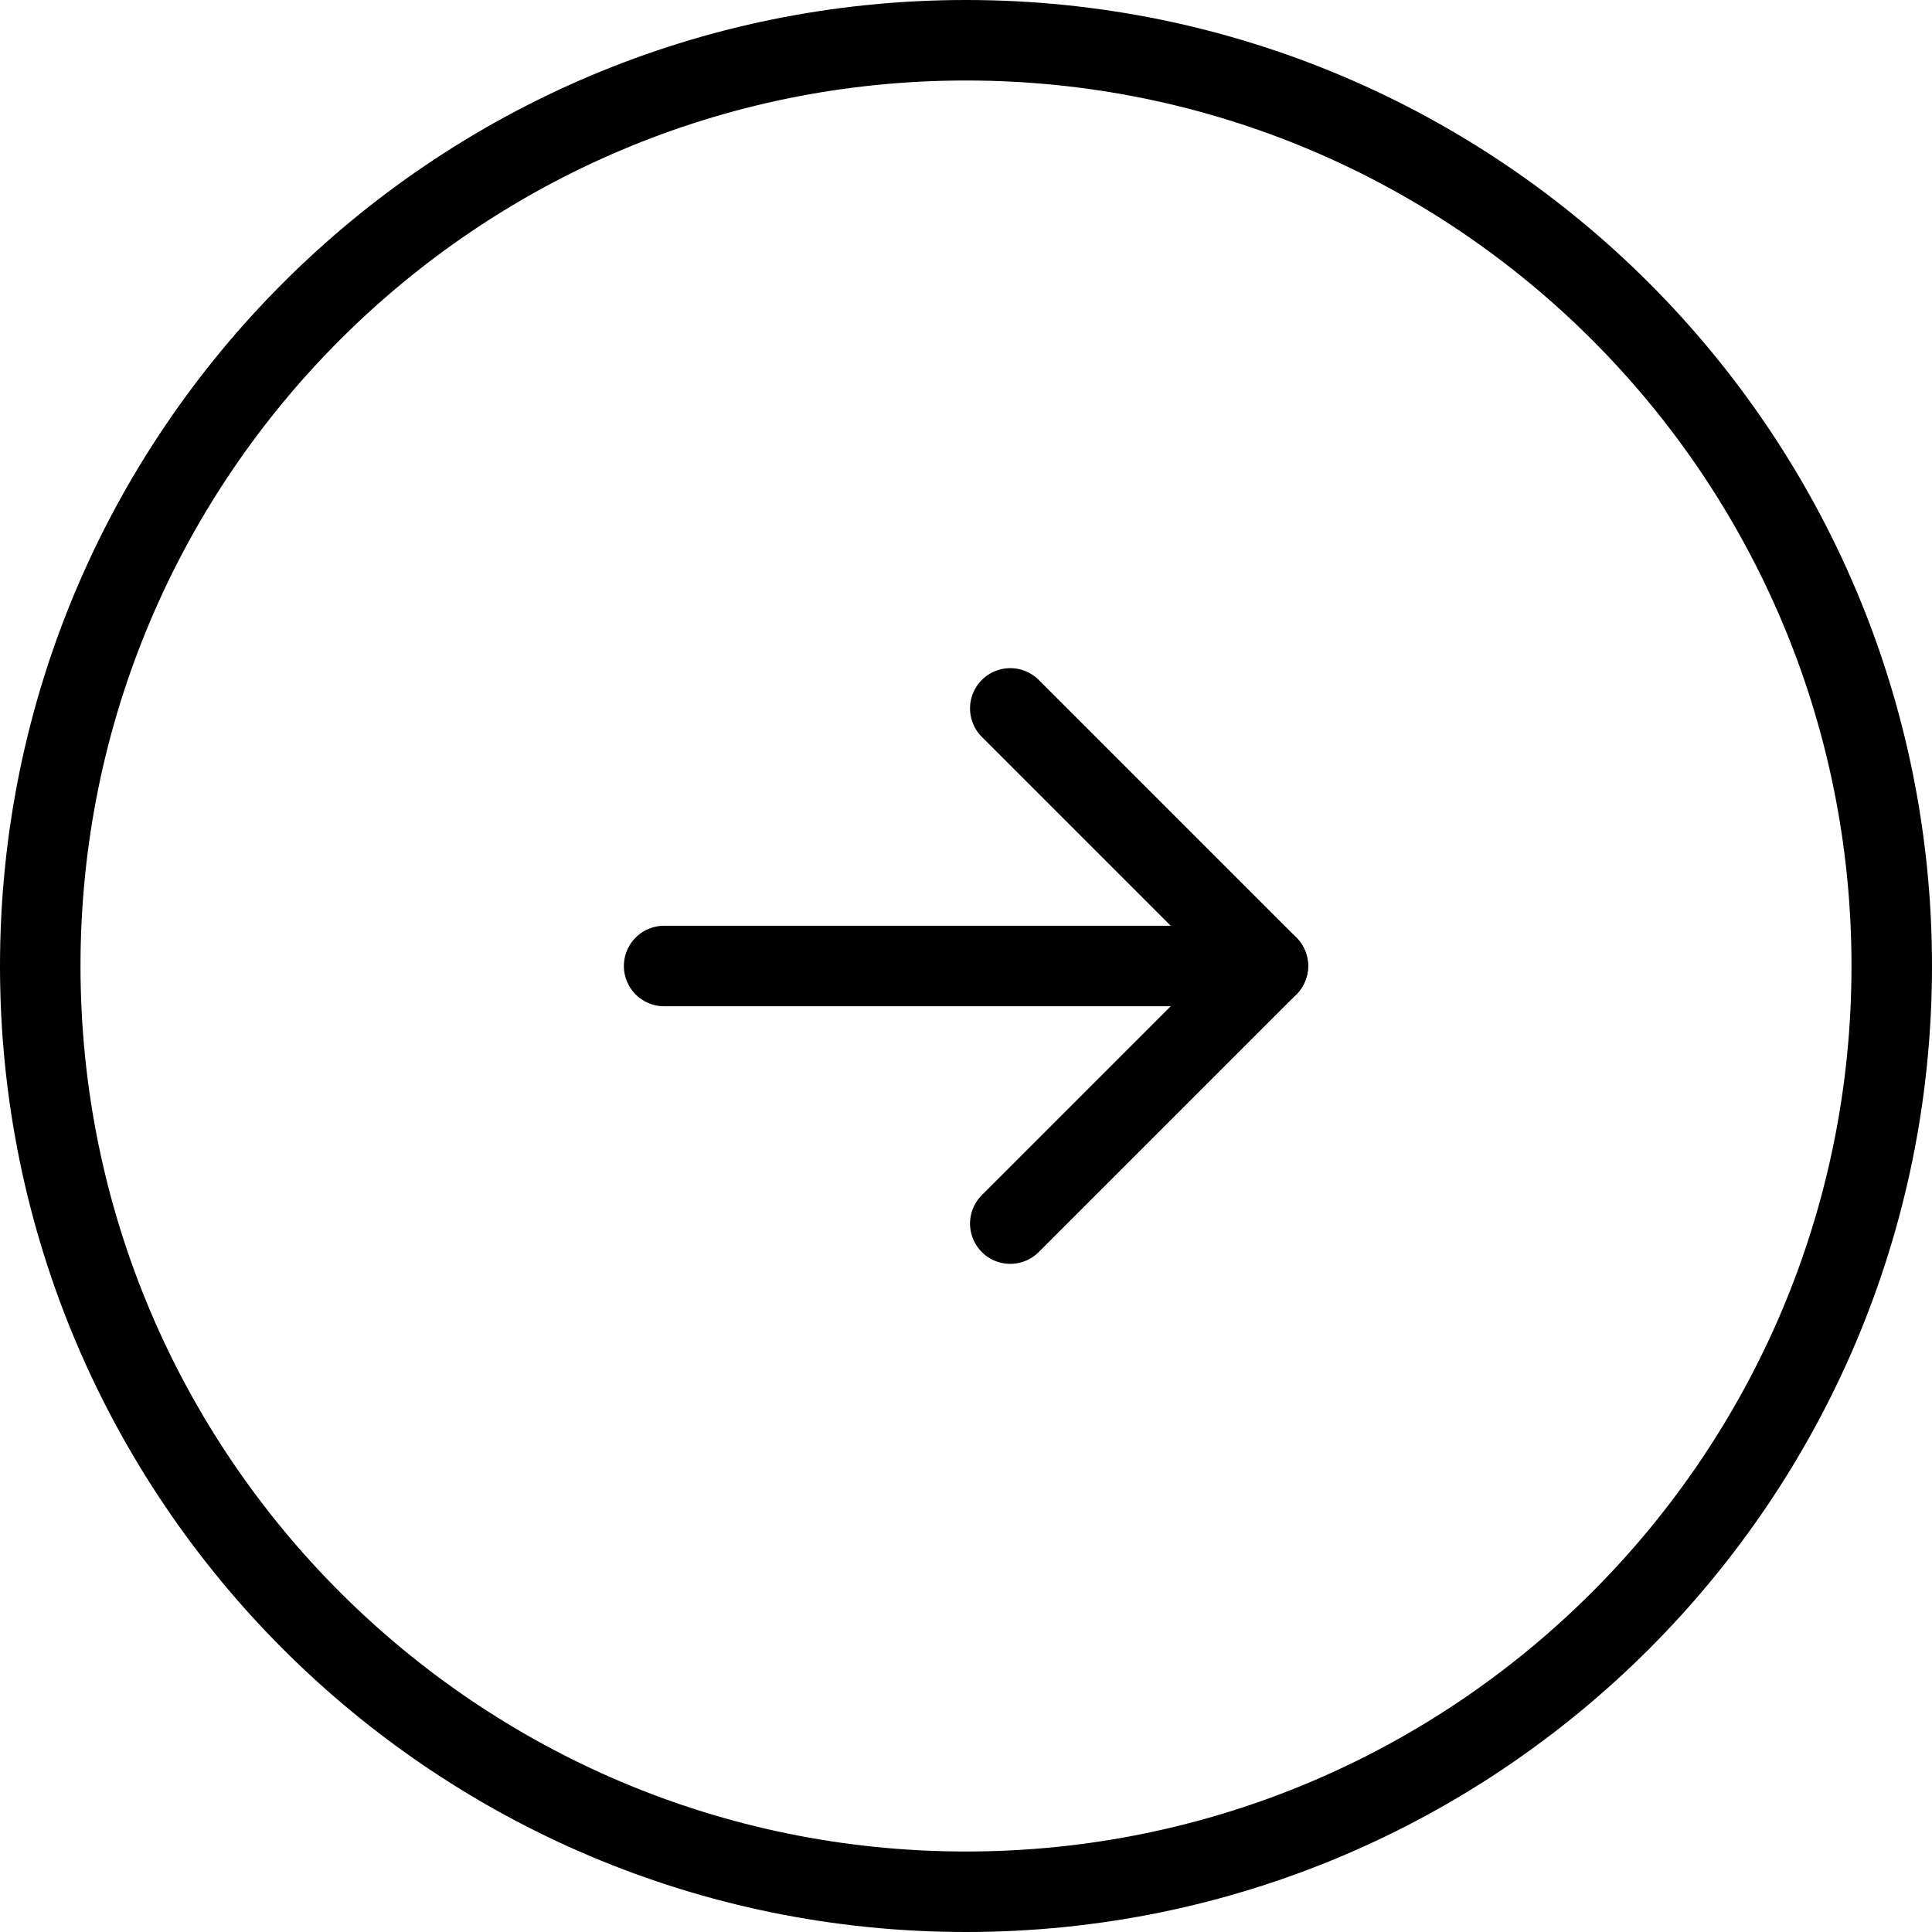
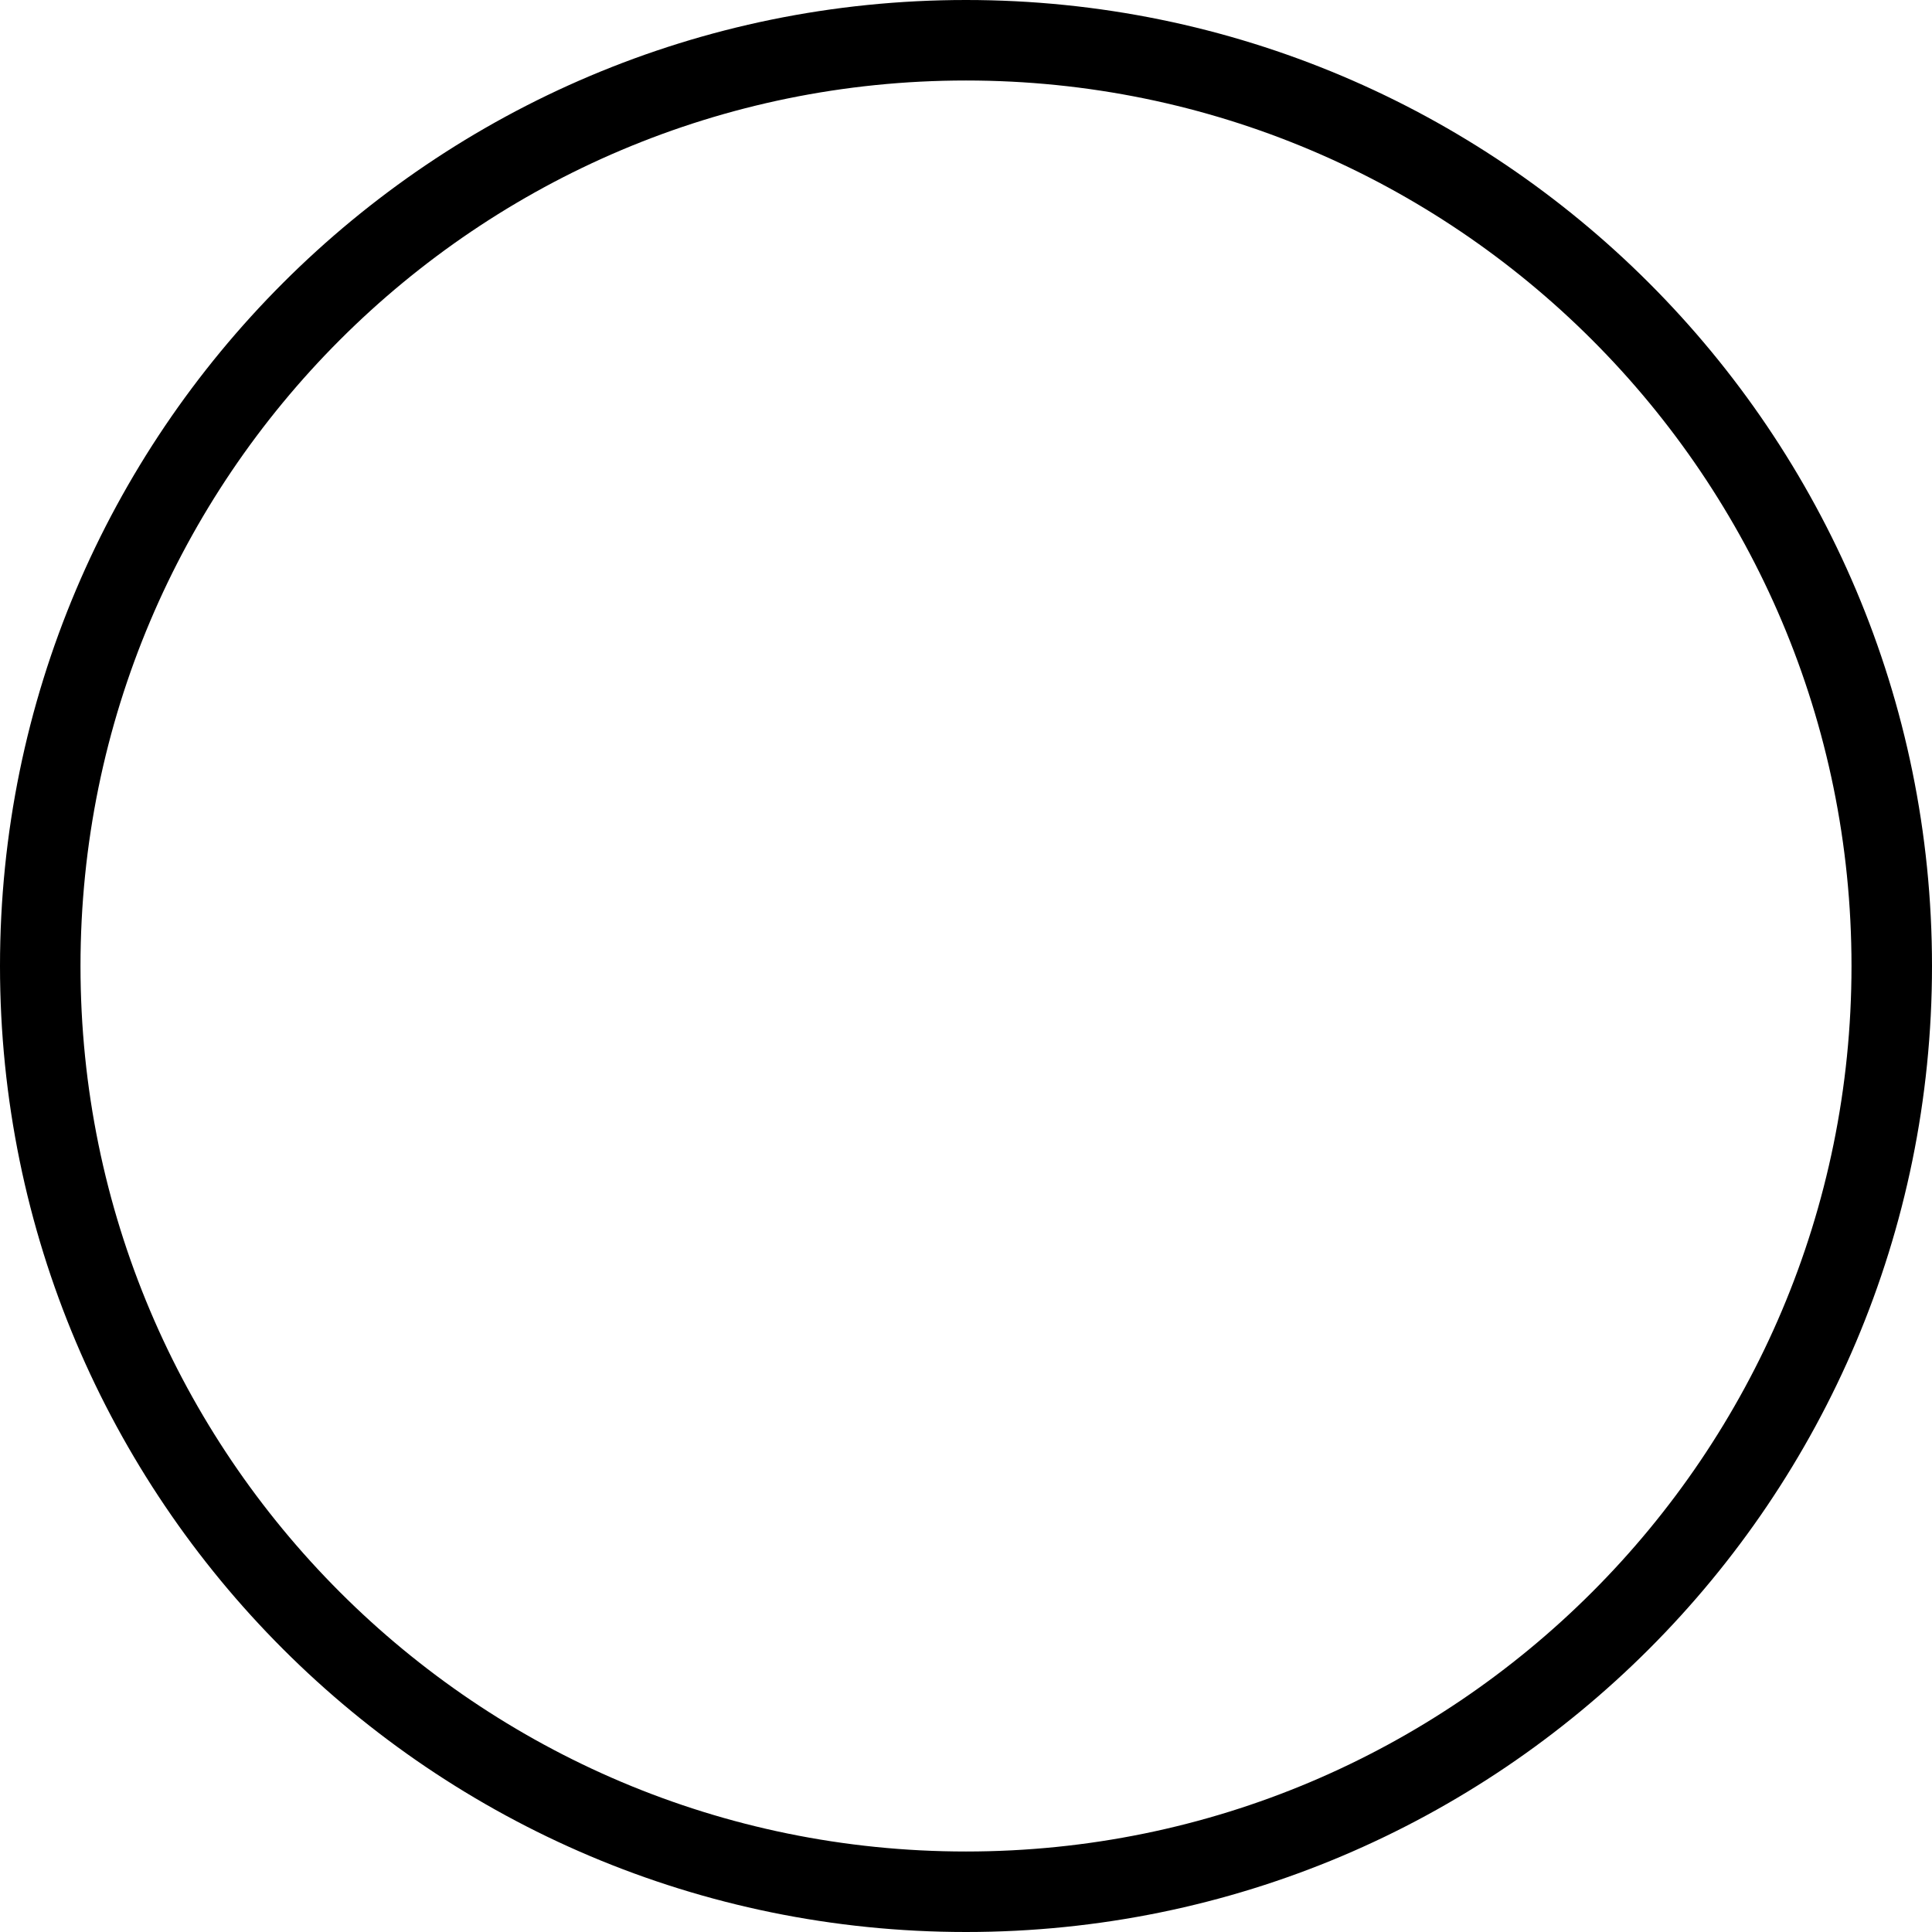
<svg xmlns="http://www.w3.org/2000/svg" id="Layer_1" version="1.1" viewBox="0 0 48 48">
  <defs>
    <style>
      .st0 {
        stroke-linecap: round;
        stroke-linejoin: round;
      }

      .st0, .st1 {
        fill: none;
        stroke: #000;
        stroke-width: 2px;
      }

      .st1 {
        stroke-miterlimit: 10;
      }
    </style>
  </defs>
  <path class="st1" d="M1,24c0,12.7,10.3,23,23,23s23-10.3,23-23S36.7,1,24,1,1,11.3,1,24Z" />
-   <path class="st0" d="M25.1,17.6l6.4,6.4-6.4,6.4" />
-   <path class="st0" d="M16.5,24h15" />
</svg>